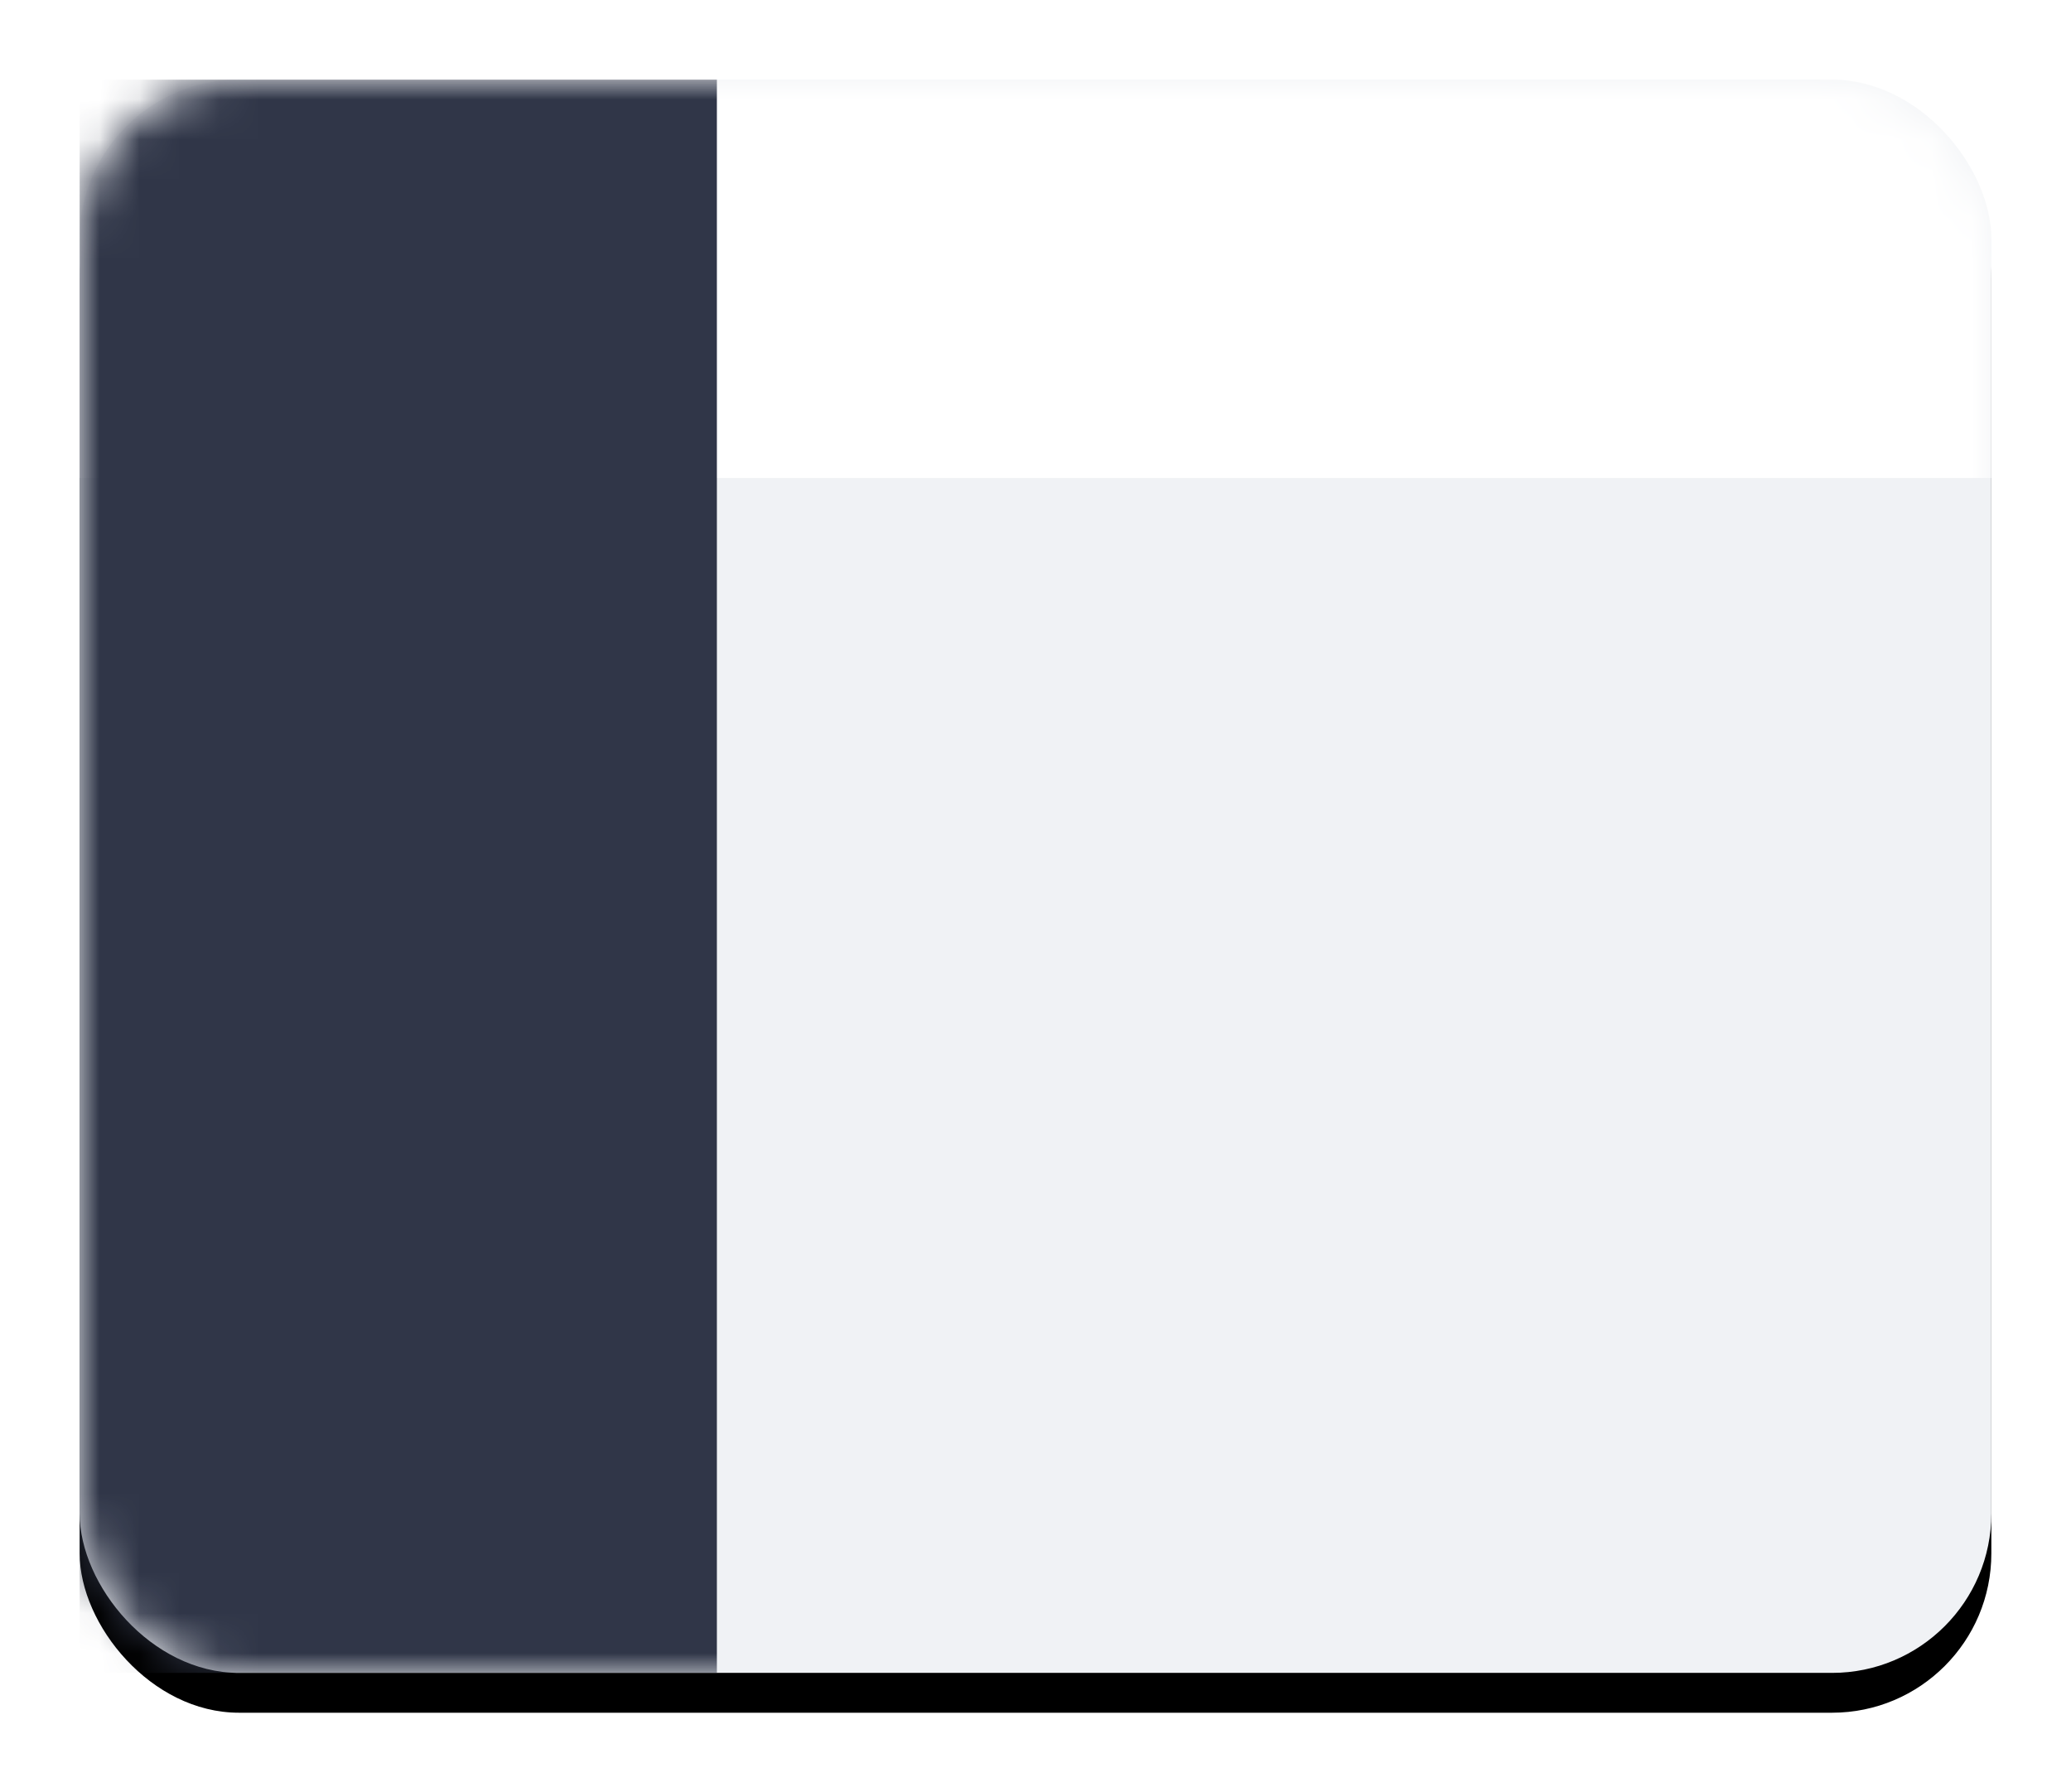
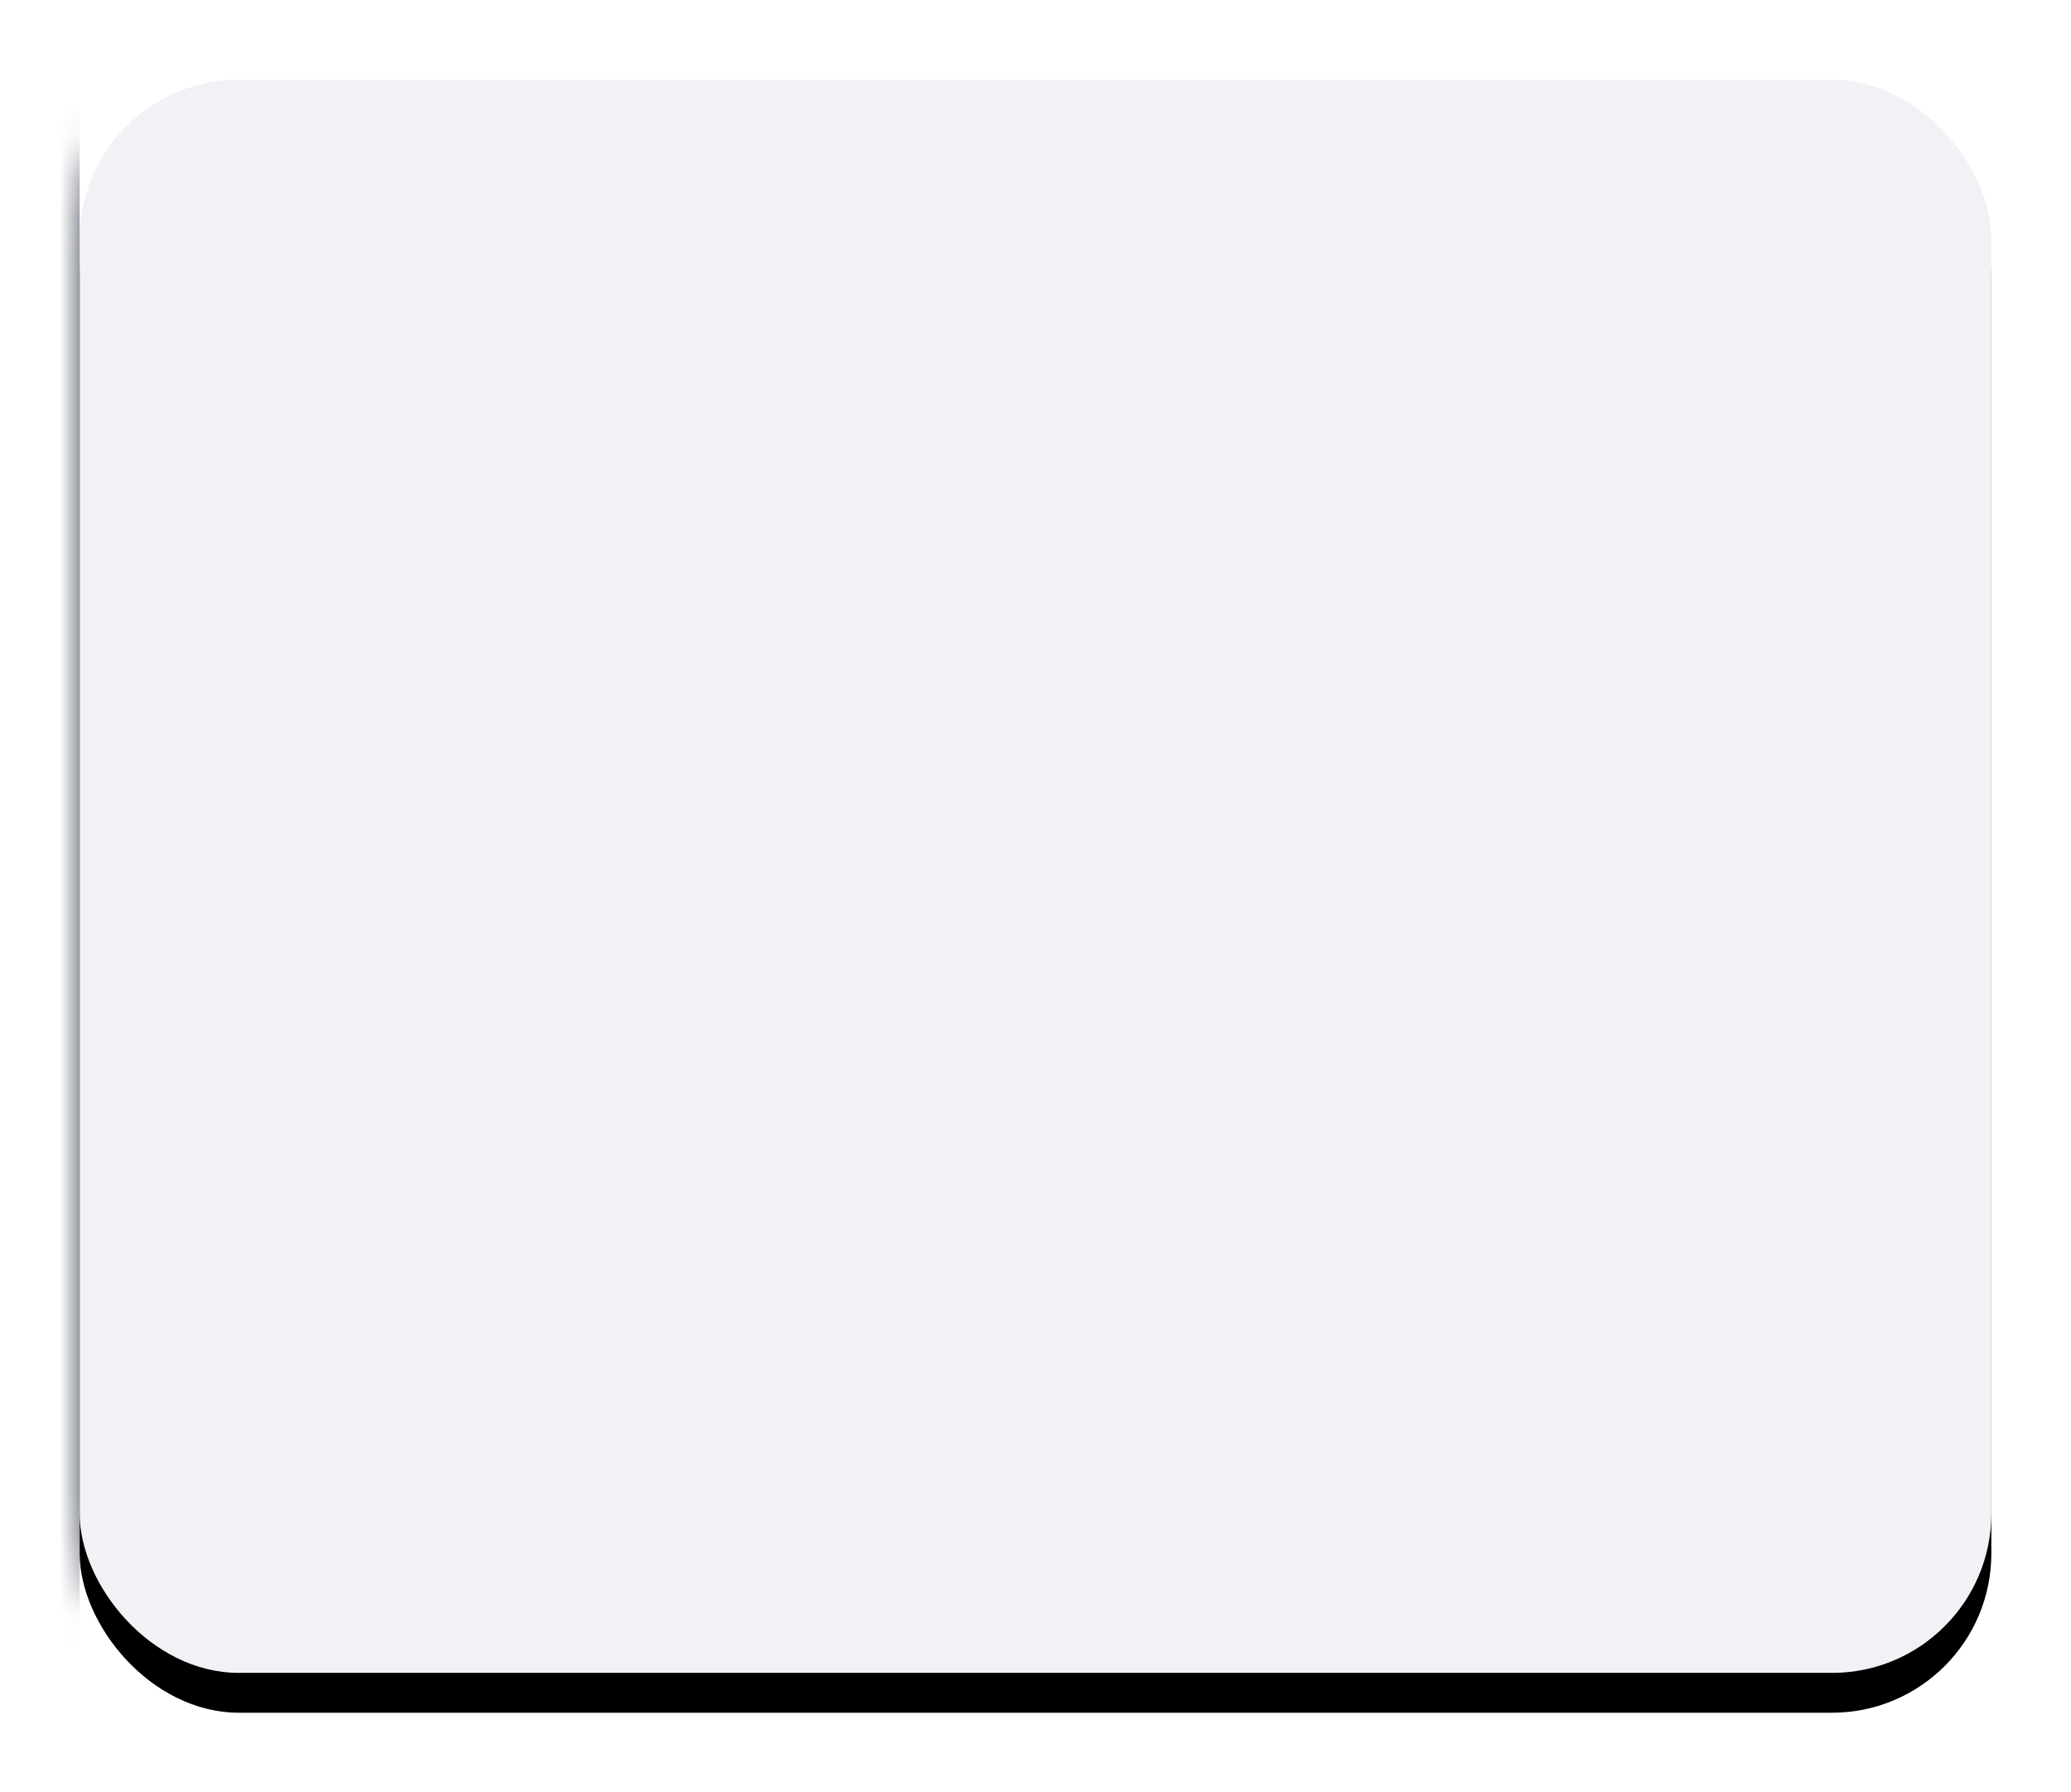
<svg xmlns="http://www.w3.org/2000/svg" xmlns:xlink="http://www.w3.org/1999/xlink" height="45" viewBox="0 0 52 45" width="52">
  <defs>
    <filter id="a" height="122.5%" width="118.8%" x="-9.4%" y="-6.2%">
      <feOffset dx="0" dy="1" in="SourceAlpha" result="shadowOffsetOuter1" />
      <feGaussianBlur in="shadowOffsetOuter1" result="shadowBlurOuter1" stdDeviation="1" />
      <feColorMatrix in="shadowBlurOuter1" result="shadowMatrixOuter1" type="matrix" values="0 0 0 0 0   0 0 0 0 0   0 0 0 0 0  0 0 0 0.15 0" />
      <feMerge>
        <feMergeNode in="shadowMatrixOuter1" />
        <feMergeNode in="SourceGraphic" />
      </feMerge>
    </filter>
    <rect id="b" height="40" rx="4" width="48" />
    <filter id="c" height="110%" width="108.3%" x="-4.2%" y="-2.5%">
      <feOffset dx="0" dy="1" in="SourceAlpha" result="shadowOffsetOuter1" />
      <feGaussianBlur in="shadowOffsetOuter1" result="shadowBlurOuter1" stdDeviation=".5" />
      <feColorMatrix in="shadowBlurOuter1" type="matrix" values="0 0 0 0 0   0 0 0 0 0   0 0 0 0 0  0 0 0 0.1 0" />
    </filter>
    <mask id="d" fill="#fff">
      <use fill="#fff" fill-rule="evenodd" xlink:href="#b" />
    </mask>
  </defs>
  <g fill="none" fill-rule="evenodd" filter="url(#a)" height="40" transform="translate(2 1)" width="48">
    <use fill="#000" filter="url(#c)" xlink:href="#b" />
    <use fill="#f0f2f5" fill-rule="evenodd" xlink:href="#b" />
-     <path d="m0 0h48v10h-48z" fill="#fff" mask="url(#d)" />
-     <path d="m0 0h16v40h-16z" fill="#303648" mask="url(#d)" />
+     <path d="m0 0v40h-16z" fill="#303648" mask="url(#d)" />
  </g>
</svg>